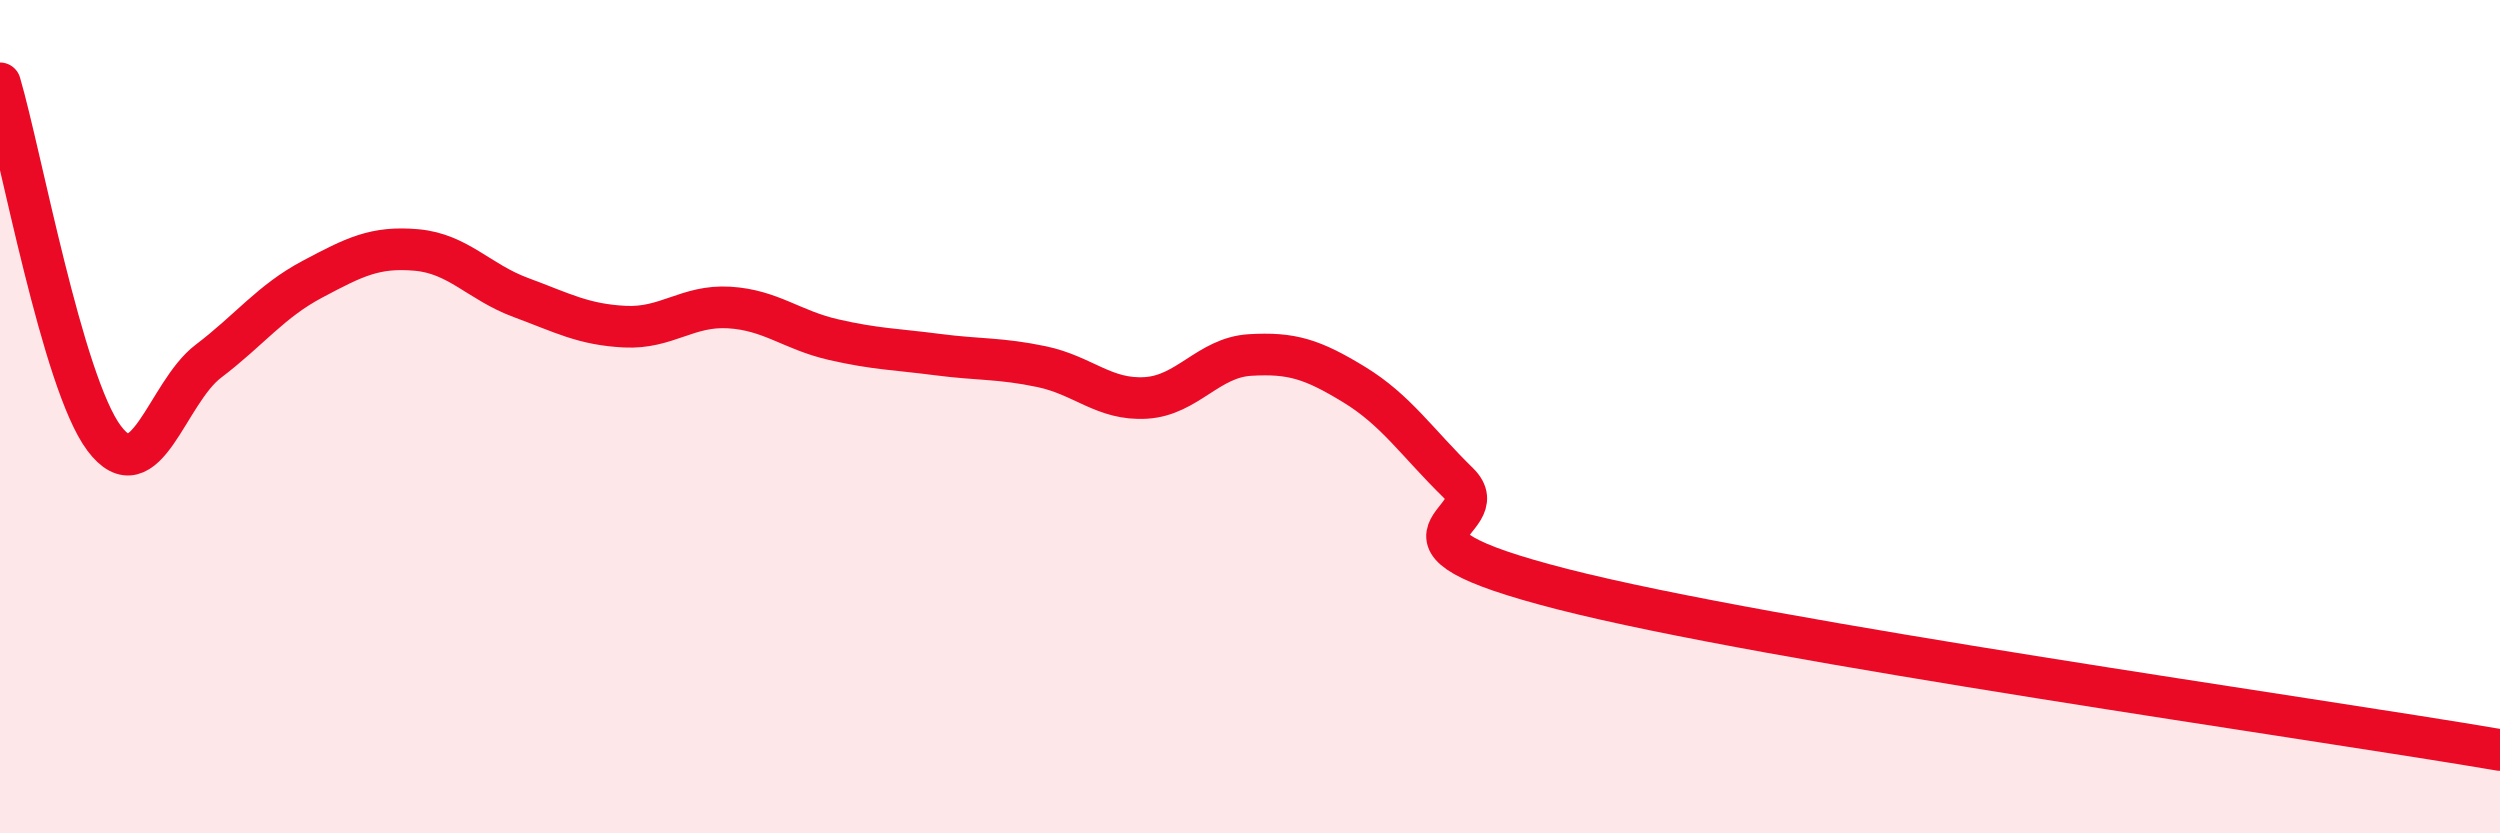
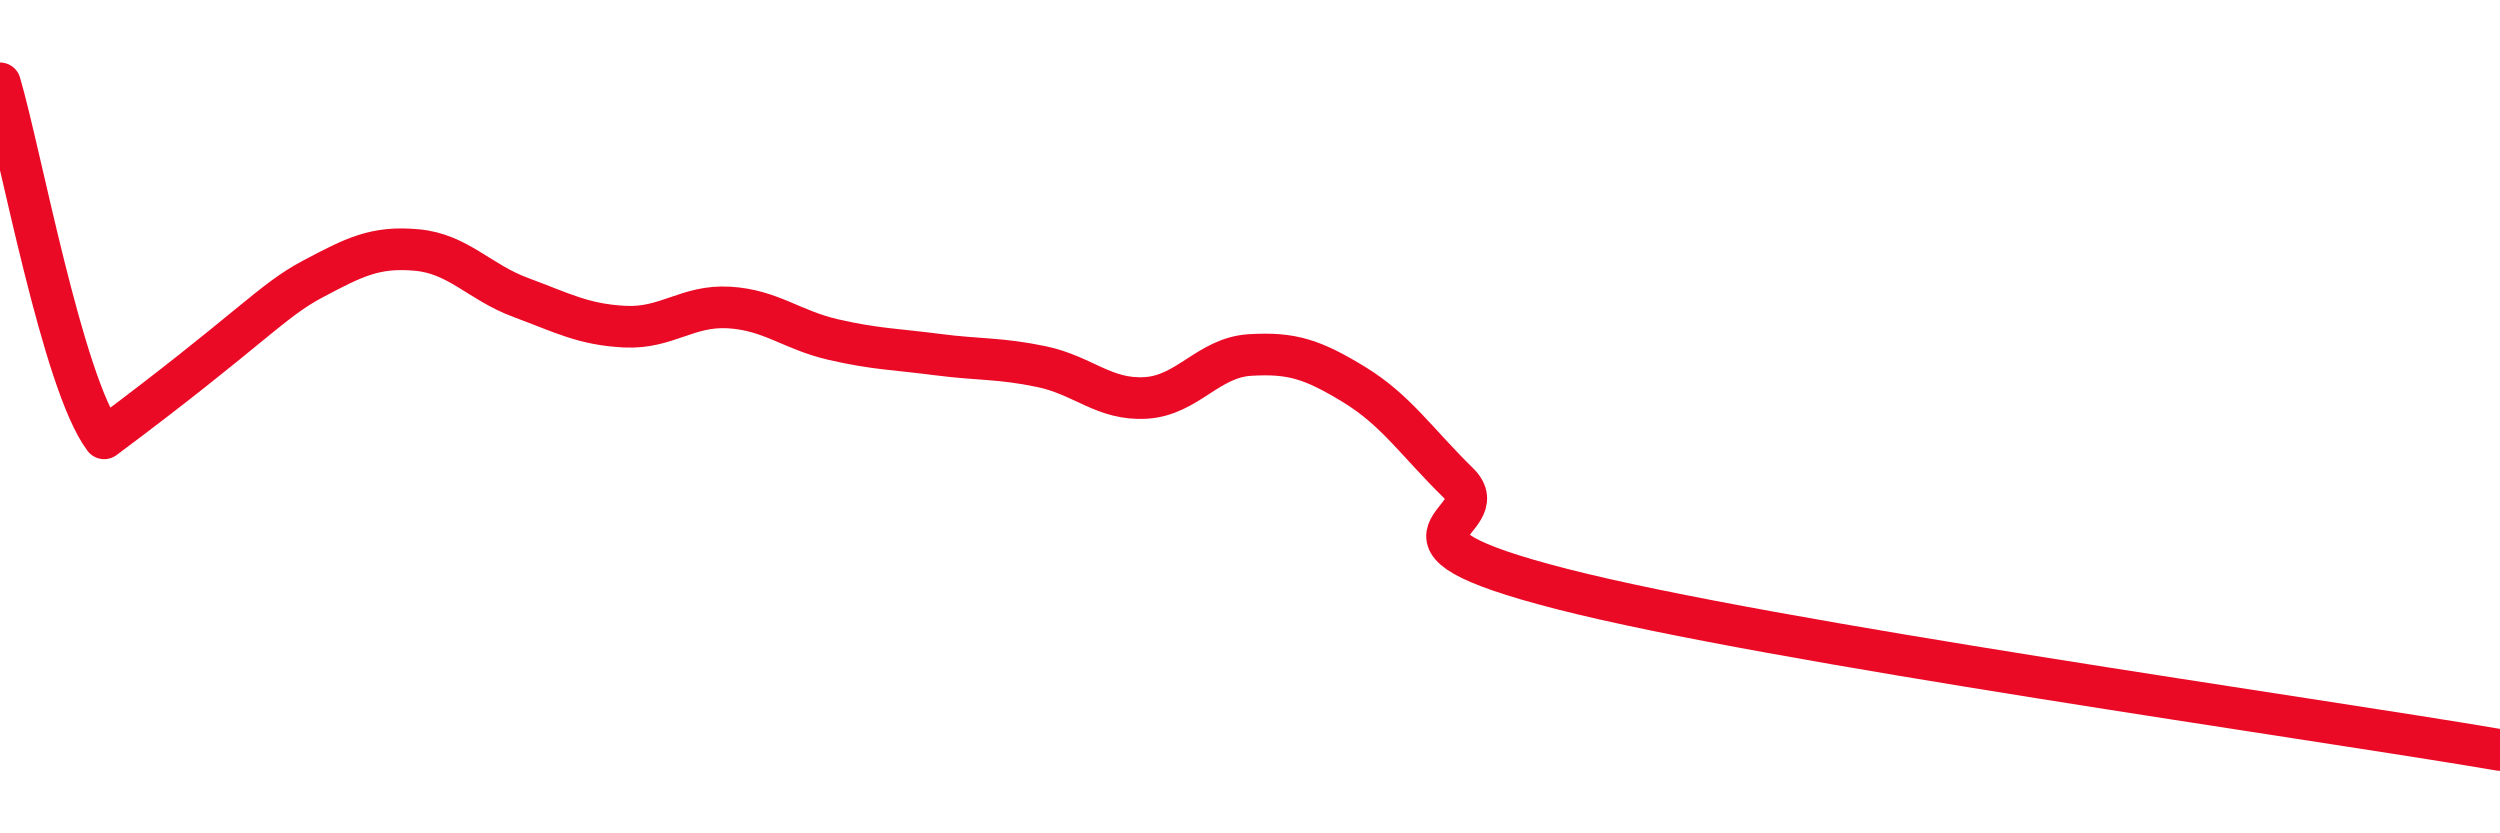
<svg xmlns="http://www.w3.org/2000/svg" width="60" height="20" viewBox="0 0 60 20">
-   <path d="M 0,2 C 0.5,3.7 1.5,9.19 2.5,10.52 C 3.5,11.85 4,9.43 5,8.67 C 6,7.91 6.5,7.23 7.5,6.7 C 8.5,6.17 9,5.91 10,6 C 11,6.09 11.5,6.77 12.5,7.14 C 13.5,7.51 14,7.79 15,7.84 C 16,7.89 16.5,7.32 17.5,7.38 C 18.5,7.44 19,7.92 20,8.15 C 21,8.38 21.5,8.38 22.5,8.51 C 23.5,8.64 24,8.59 25,8.8 C 26,9.01 26.5,9.61 27.5,9.55 C 28.5,9.49 29,8.58 30,8.52 C 31,8.46 31.5,8.62 32.5,9.23 C 33.5,9.84 34,10.61 35,11.59 C 36,12.57 32.5,12.86 37.5,14.14 C 42.5,15.42 55.5,17.23 60,18L60 20L0 20Z" fill="#EB0A25" opacity="0.1" stroke-linecap="round" stroke-linejoin="round" />
-   <path d="M 0,2 C 0.5,3.7 1.5,9.19 2.5,10.52 C 3.5,11.85 4,9.43 5,8.67 C 6,7.91 6.5,7.23 7.5,6.7 C 8.5,6.17 9,5.91 10,6 C 11,6.09 11.5,6.77 12.5,7.14 C 13.5,7.51 14,7.79 15,7.84 C 16,7.89 16.5,7.32 17.5,7.38 C 18.5,7.44 19,7.92 20,8.15 C 21,8.38 21.5,8.38 22.5,8.51 C 23.5,8.64 24,8.59 25,8.8 C 26,9.01 26.5,9.61 27.5,9.55 C 28.5,9.49 29,8.58 30,8.52 C 31,8.46 31.5,8.62 32.5,9.23 C 33.5,9.84 34,10.61 35,11.59 C 36,12.57 32.5,12.86 37.5,14.14 C 42.5,15.42 55.5,17.23 60,18" stroke="#EB0A25" stroke-width="1" fill="none" stroke-linecap="round" stroke-linejoin="round" />
+   <path d="M 0,2 C 0.5,3.7 1.5,9.19 2.5,10.52 C 6,7.91 6.5,7.23 7.5,6.7 C 8.5,6.17 9,5.91 10,6 C 11,6.09 11.5,6.77 12.5,7.14 C 13.5,7.51 14,7.79 15,7.84 C 16,7.89 16.5,7.32 17.5,7.38 C 18.5,7.44 19,7.92 20,8.15 C 21,8.38 21.5,8.38 22.5,8.51 C 23.5,8.64 24,8.59 25,8.8 C 26,9.01 26.5,9.61 27.5,9.55 C 28.5,9.49 29,8.58 30,8.52 C 31,8.46 31.5,8.62 32.5,9.23 C 33.5,9.84 34,10.61 35,11.59 C 36,12.57 32.5,12.86 37.5,14.14 C 42.5,15.42 55.5,17.23 60,18" stroke="#EB0A25" stroke-width="1" fill="none" stroke-linecap="round" stroke-linejoin="round" />
</svg>